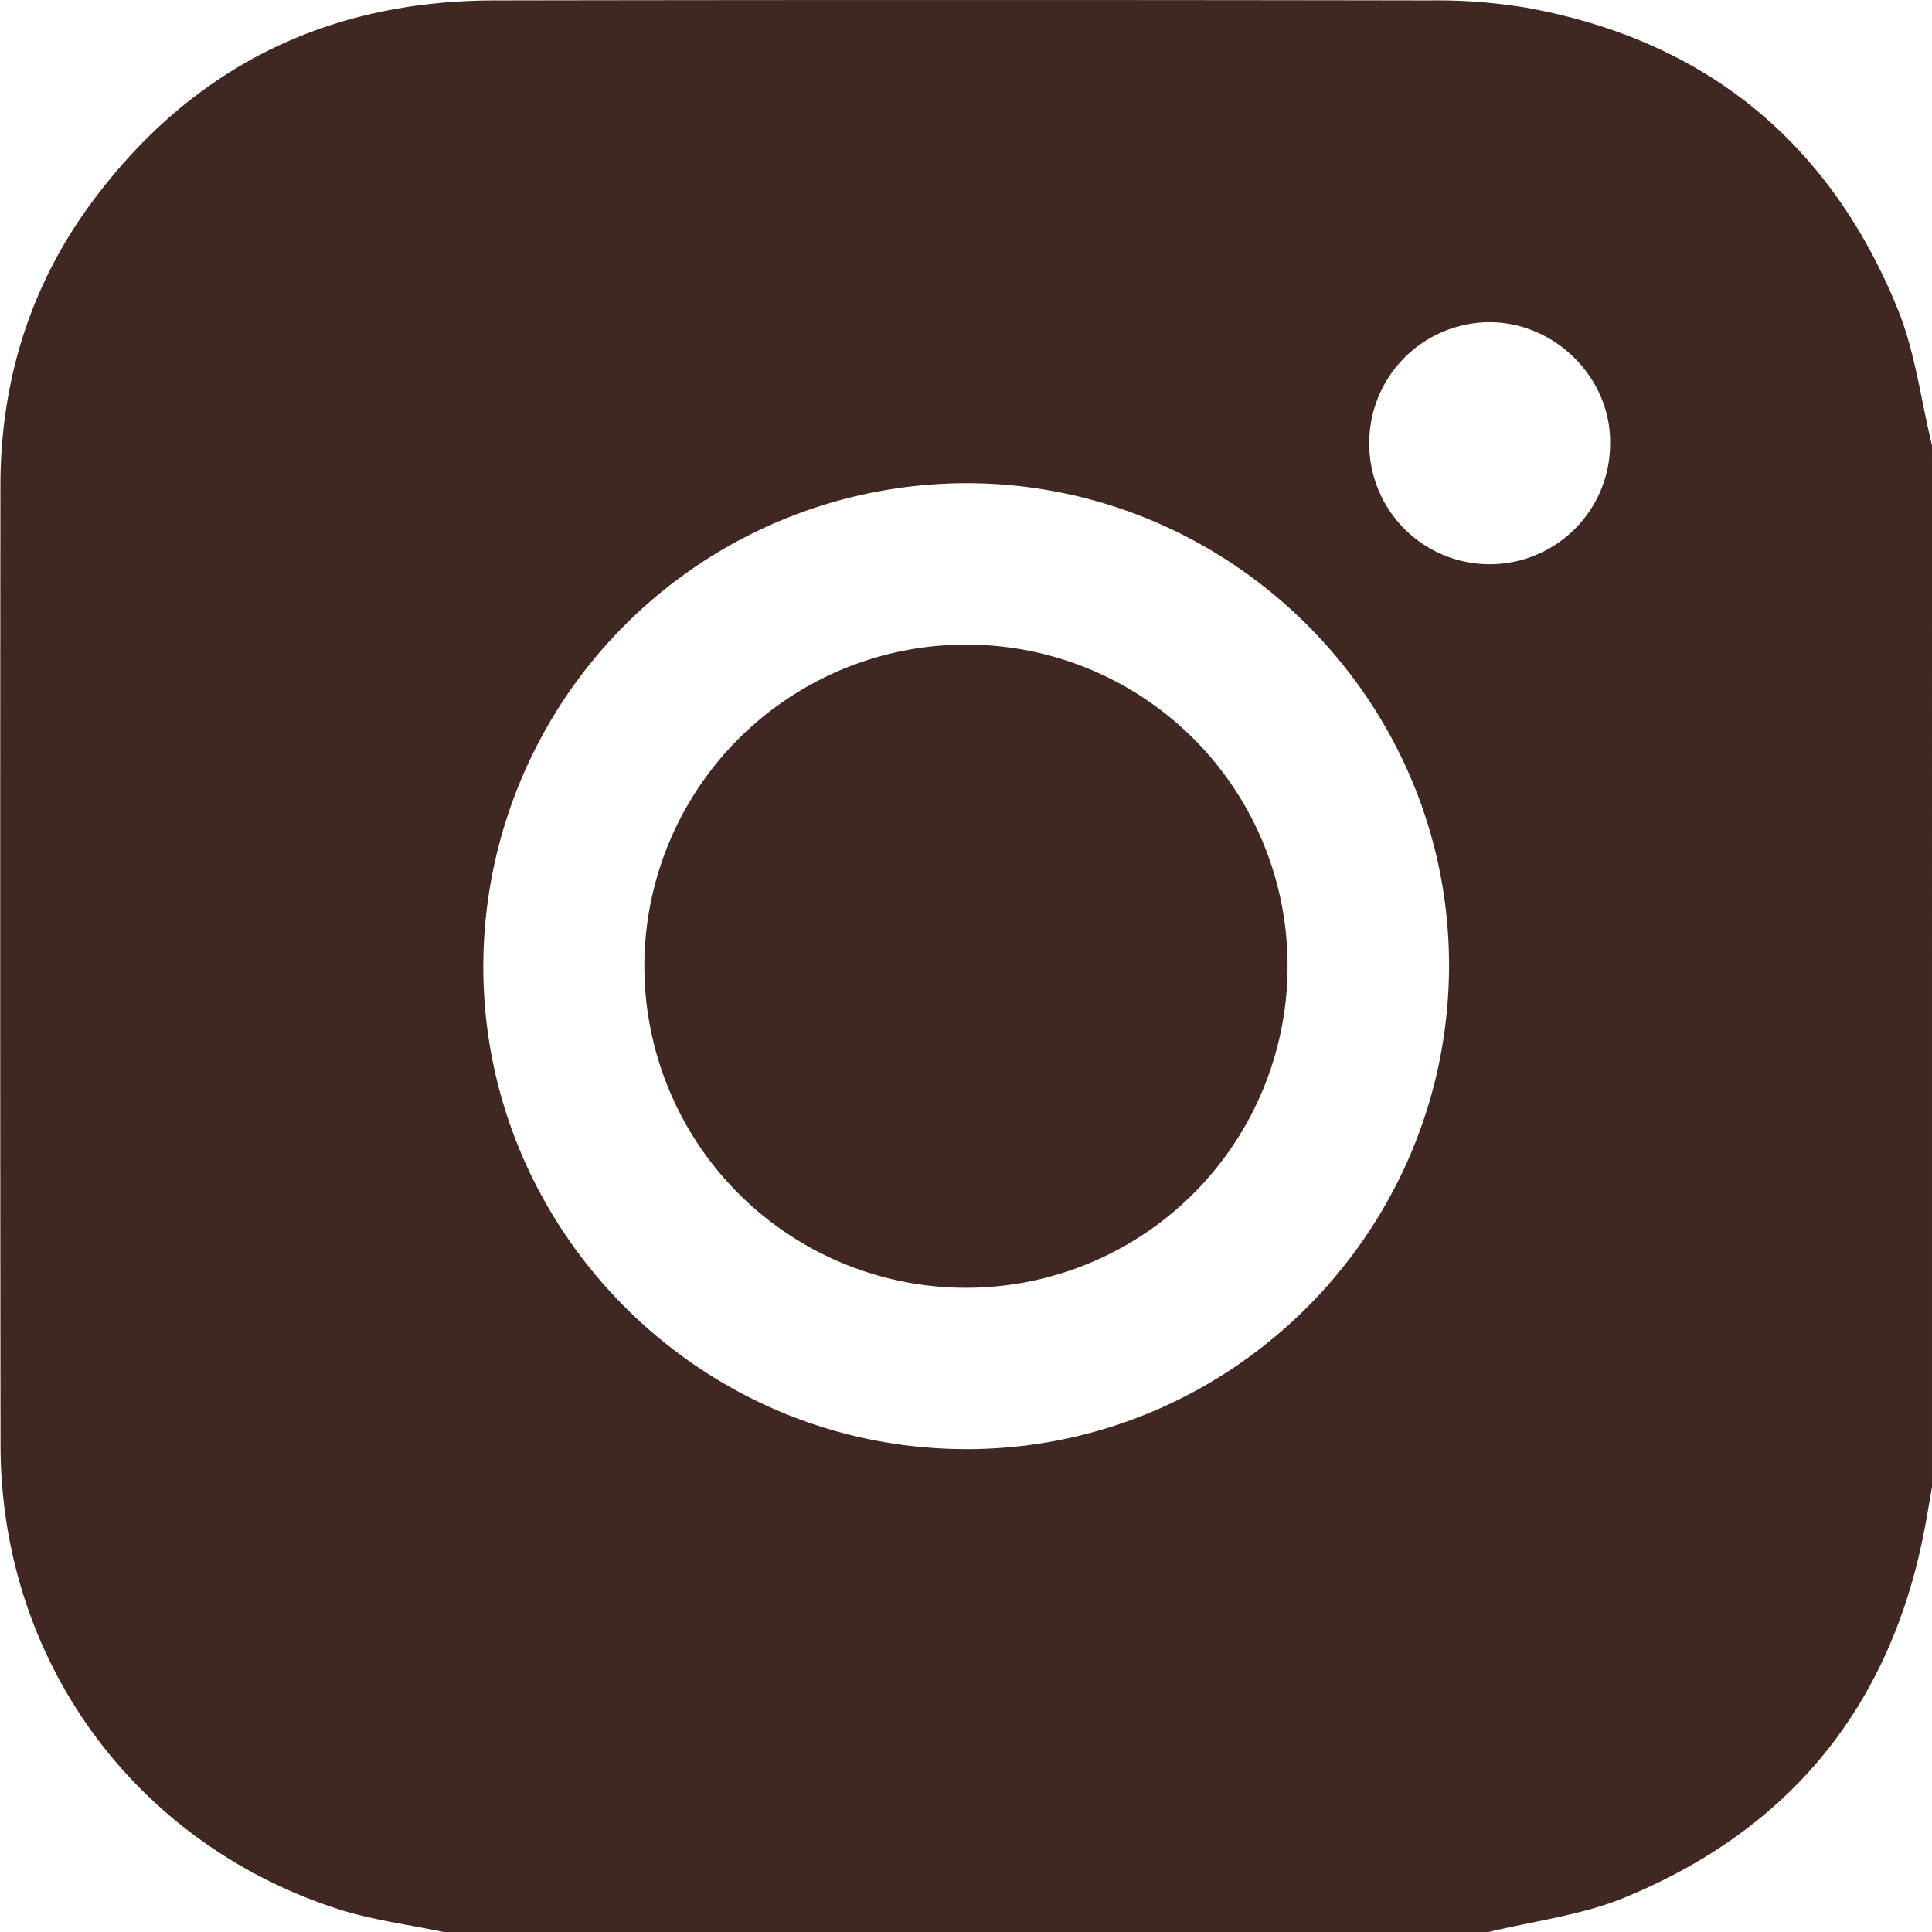
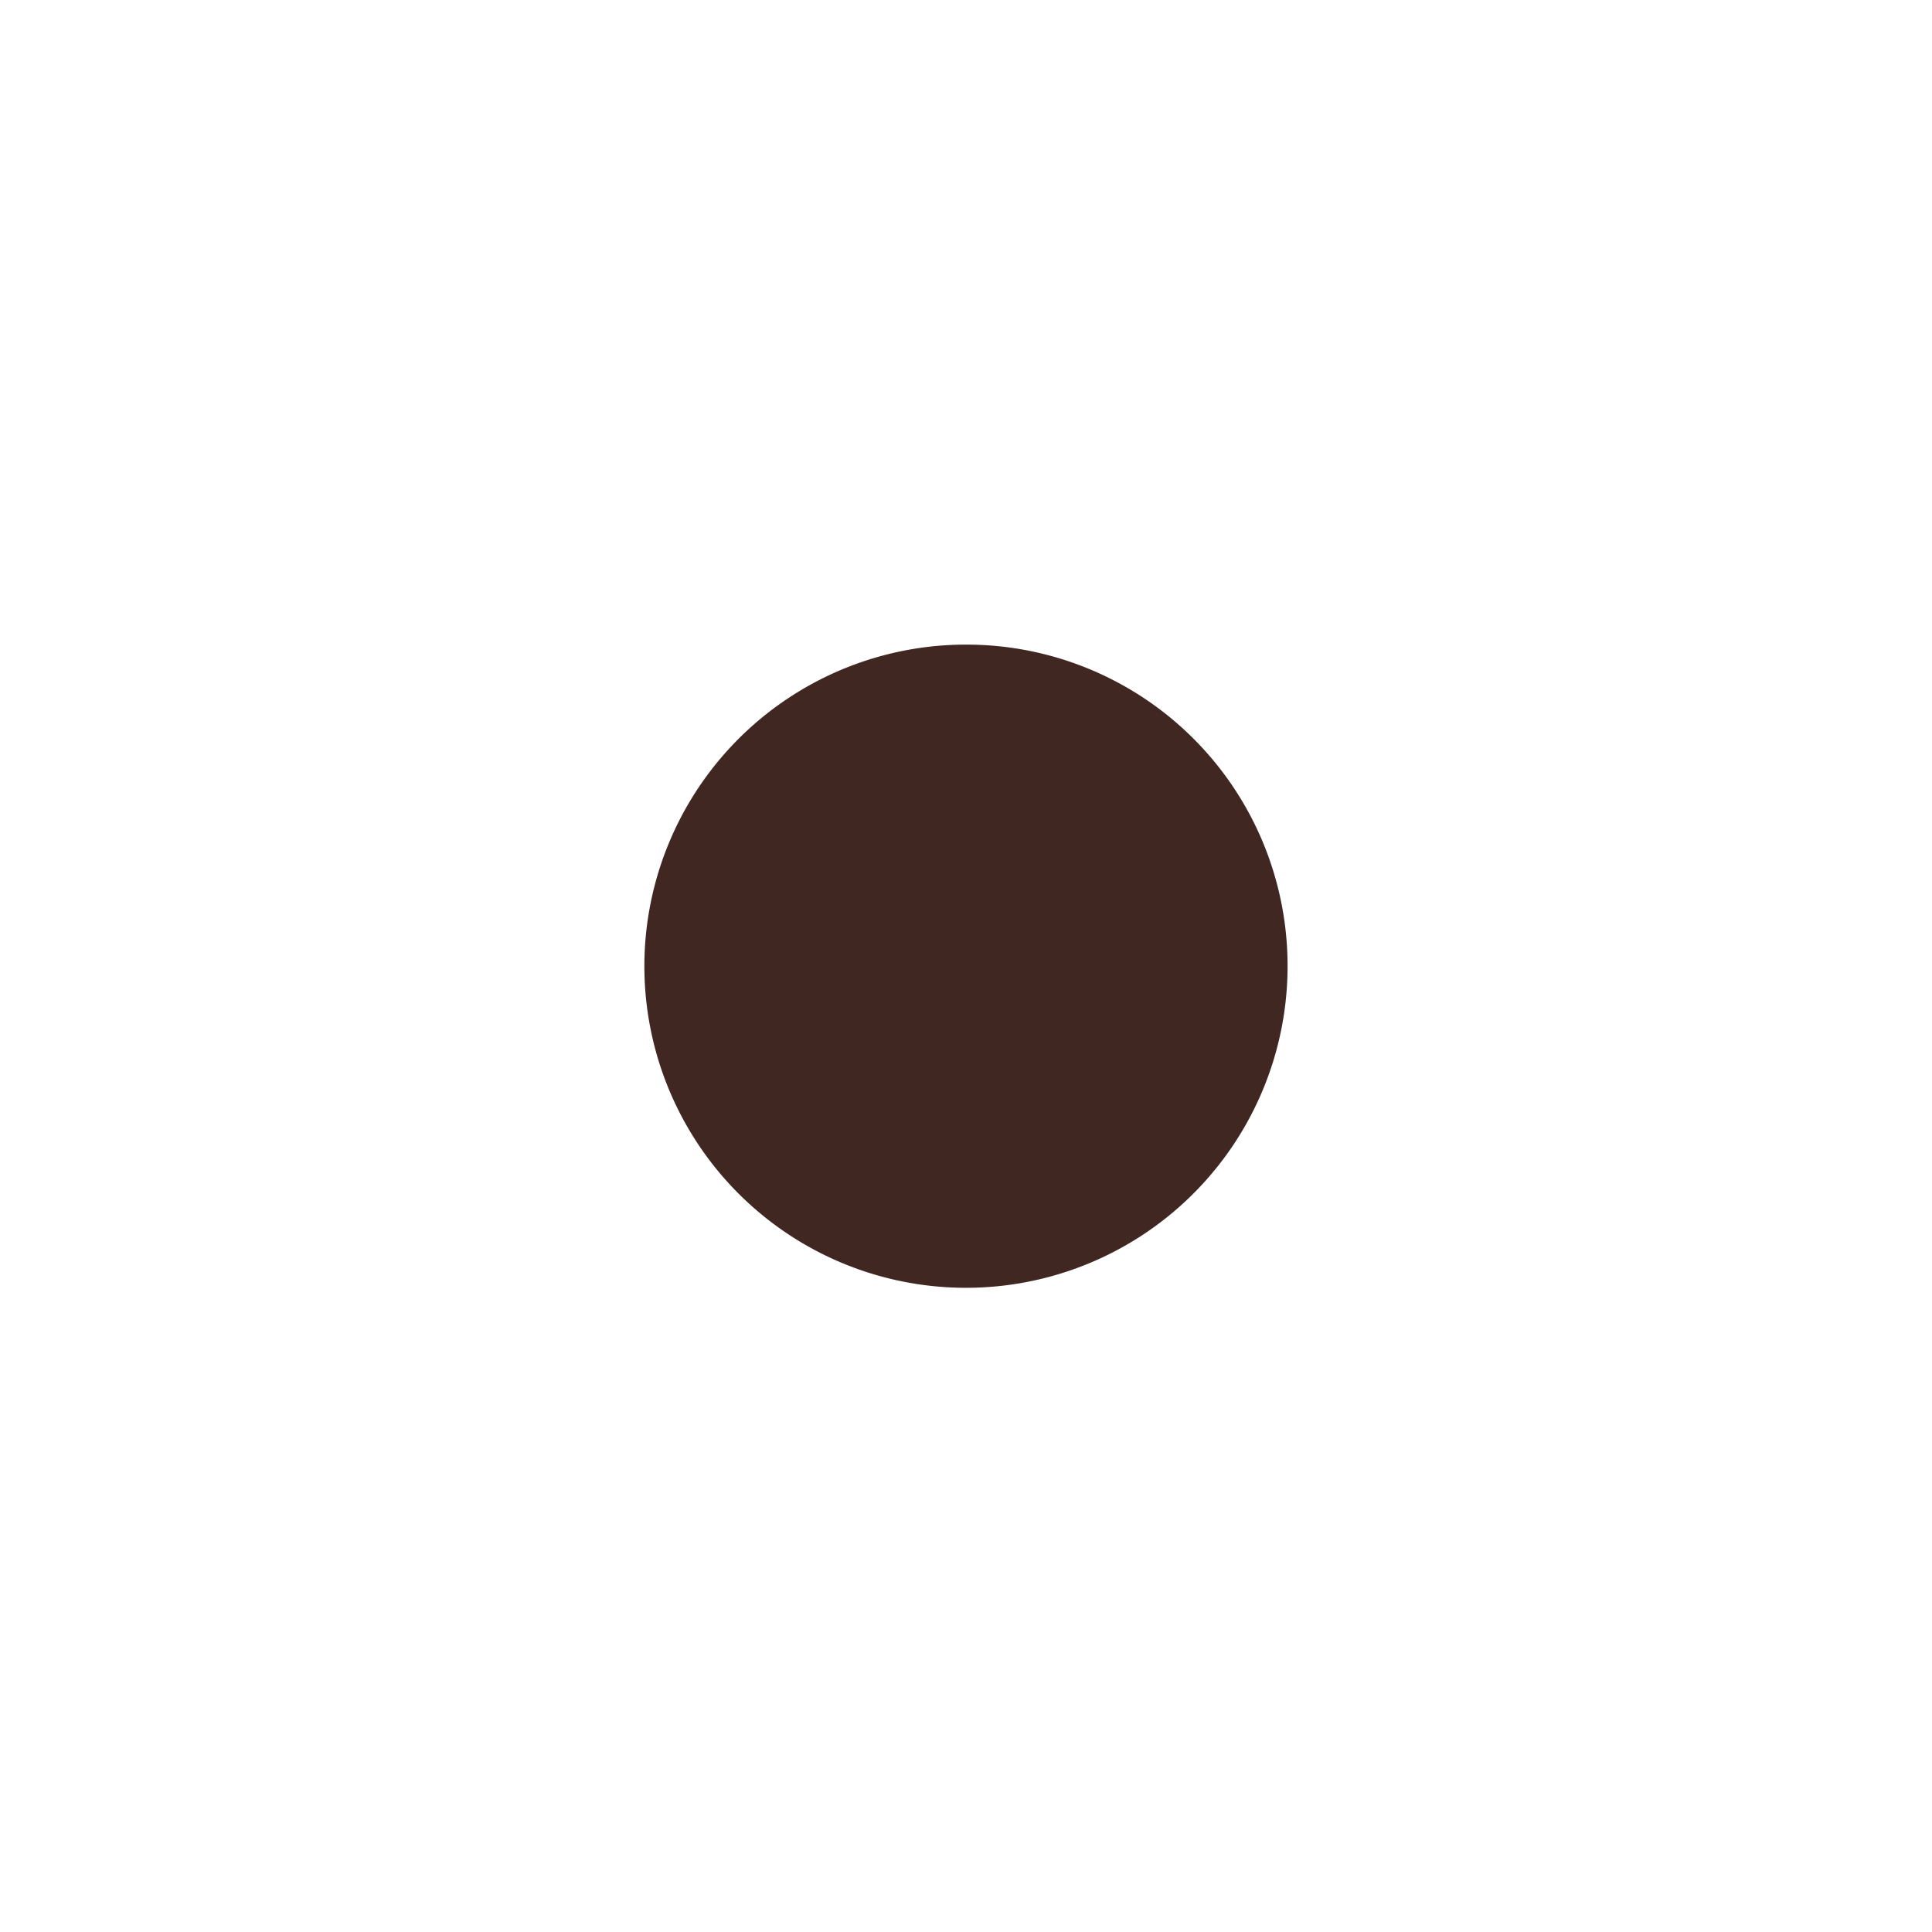
<svg xmlns="http://www.w3.org/2000/svg" viewBox="0 0 327.11 327.15">
  <defs>
    <style>.cls-1{fill:#402722;}</style>
  </defs>
  <g id="Layer_2" data-name="Layer 2">
    <g id="Layer_1-2" data-name="Layer 1">
-       <path class="cls-1" d="M321.31,52.35C309.78,24,288.7,6.8,258.48,1.31A93.09,93.09,0,0,0,242,.07q-79-.13-158.07,0C55.34.06,32.35,11.42,15.4,34.45,5,48.6.09,64.72.07,82.25Q0,163.54.09,244.83c.1,36.28,22.62,67.17,57,78.35,5.92,1.92,12.22,2.68,18.34,4H251.74c7.8-1.91,16-2.88,23.35-5.91,28.14-11.58,45.15-32.6,50.81-62.63.43-2.28.81-4.57,1.21-6.85V75.41C325.23,67.7,324.26,59.62,321.31,52.35Zm-157.75,193c-45.06,0-81.92-37-81.73-82A81.91,81.91,0,0,1,163.6,81.81c45.07,0,81.93,37,81.74,81.95S208.49,245.38,163.56,245.36ZM231.83,75.14a20.45,20.45,0,0,1,20.34-20.59c11.2,0,20.64,9.52,20.44,20.59a20.39,20.39,0,0,1-40.78,0Z" />
      <path class="cls-1" d="M163.67,109.14A54.45,54.45,0,1,0,218,163.59,54.37,54.37,0,0,0,163.67,109.14Z" />
    </g>
  </g>
</svg>